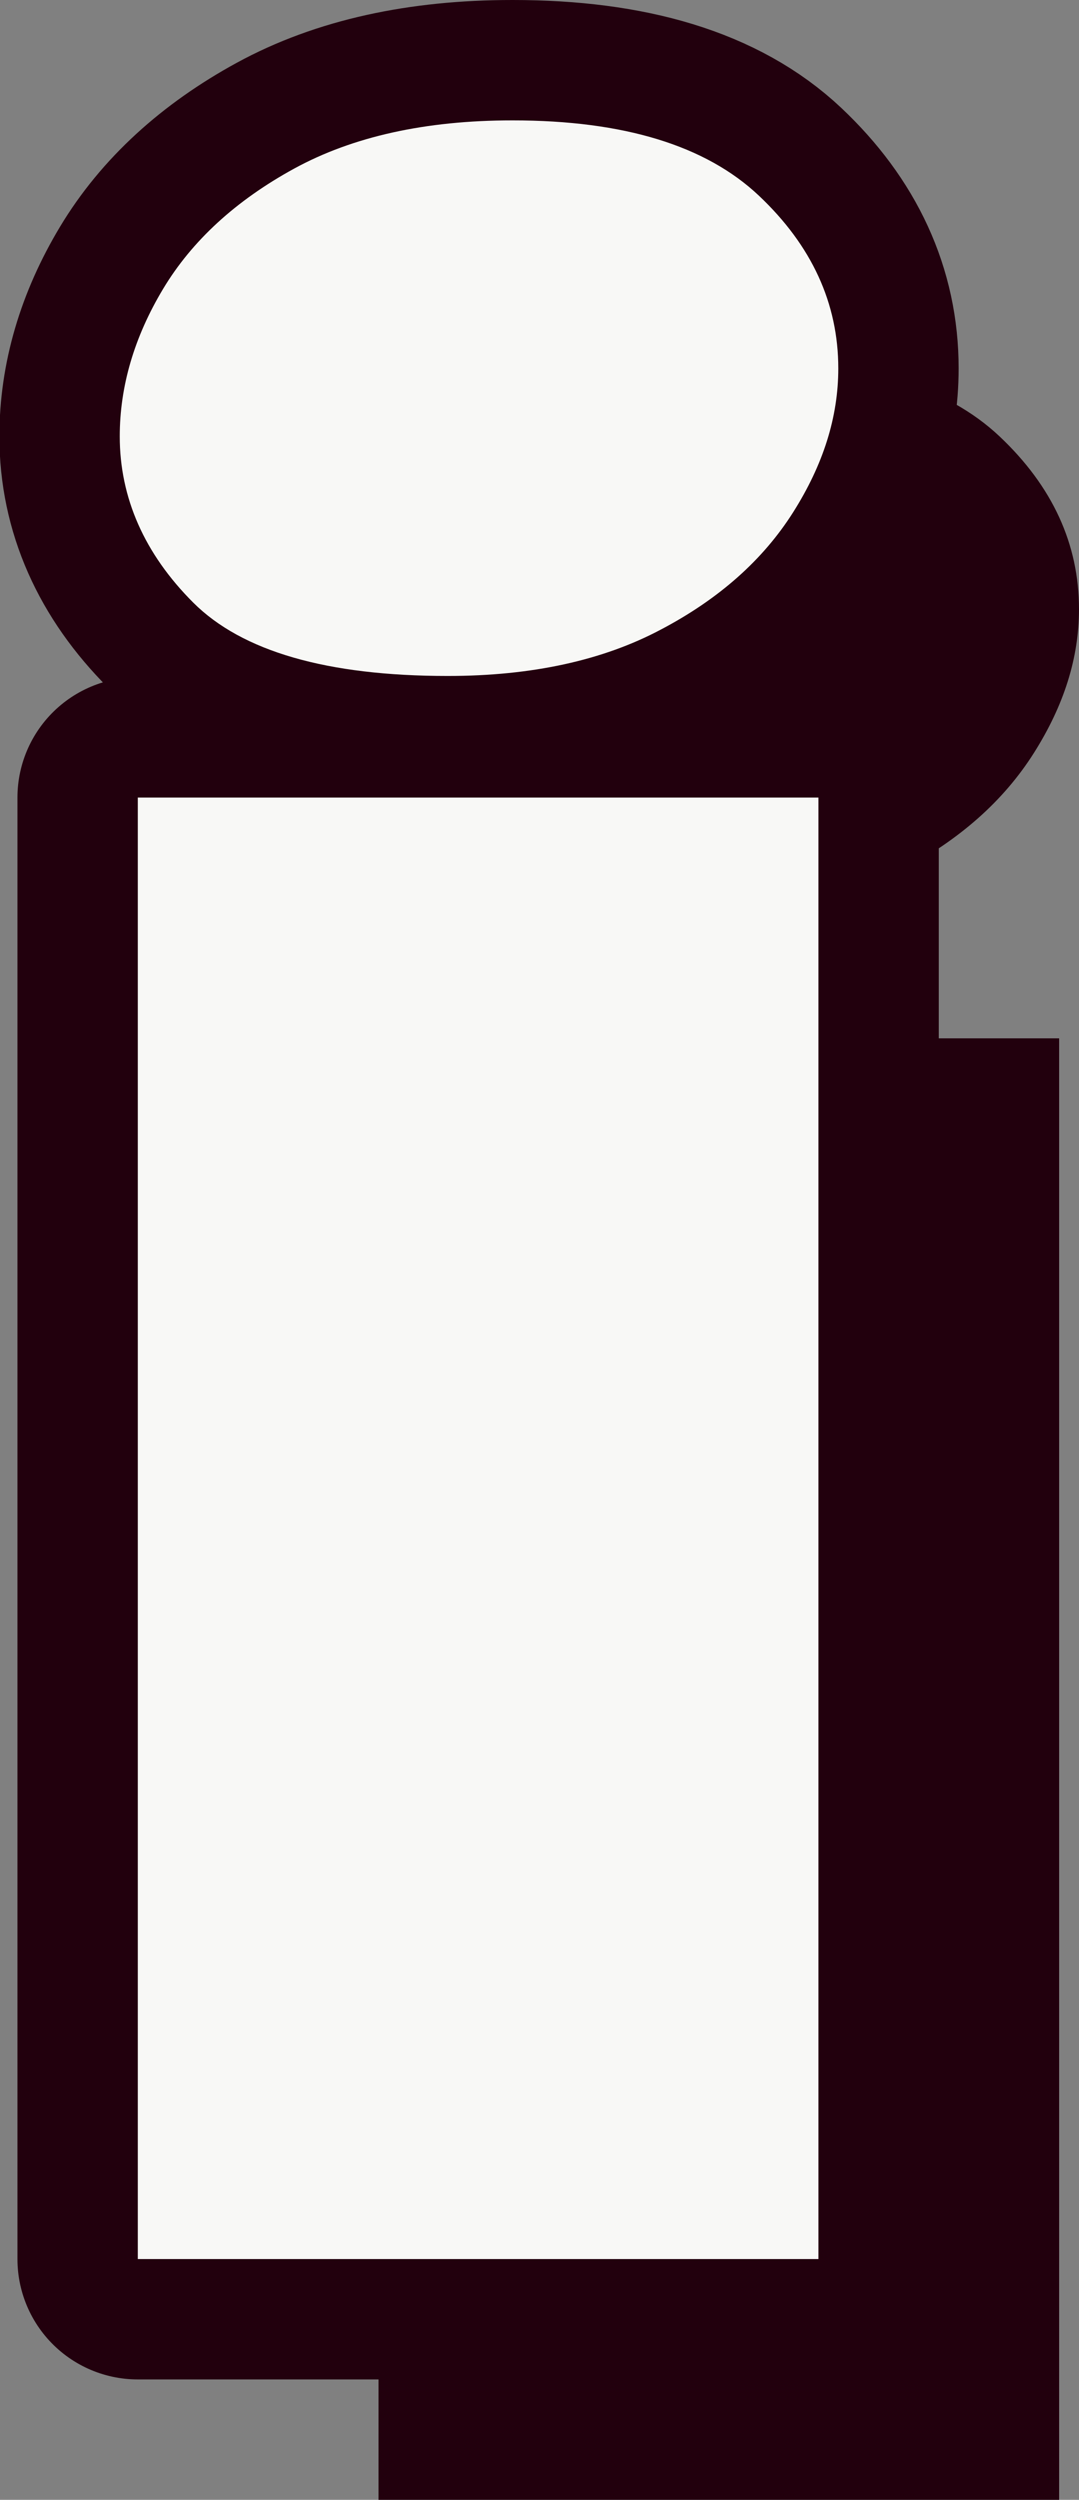
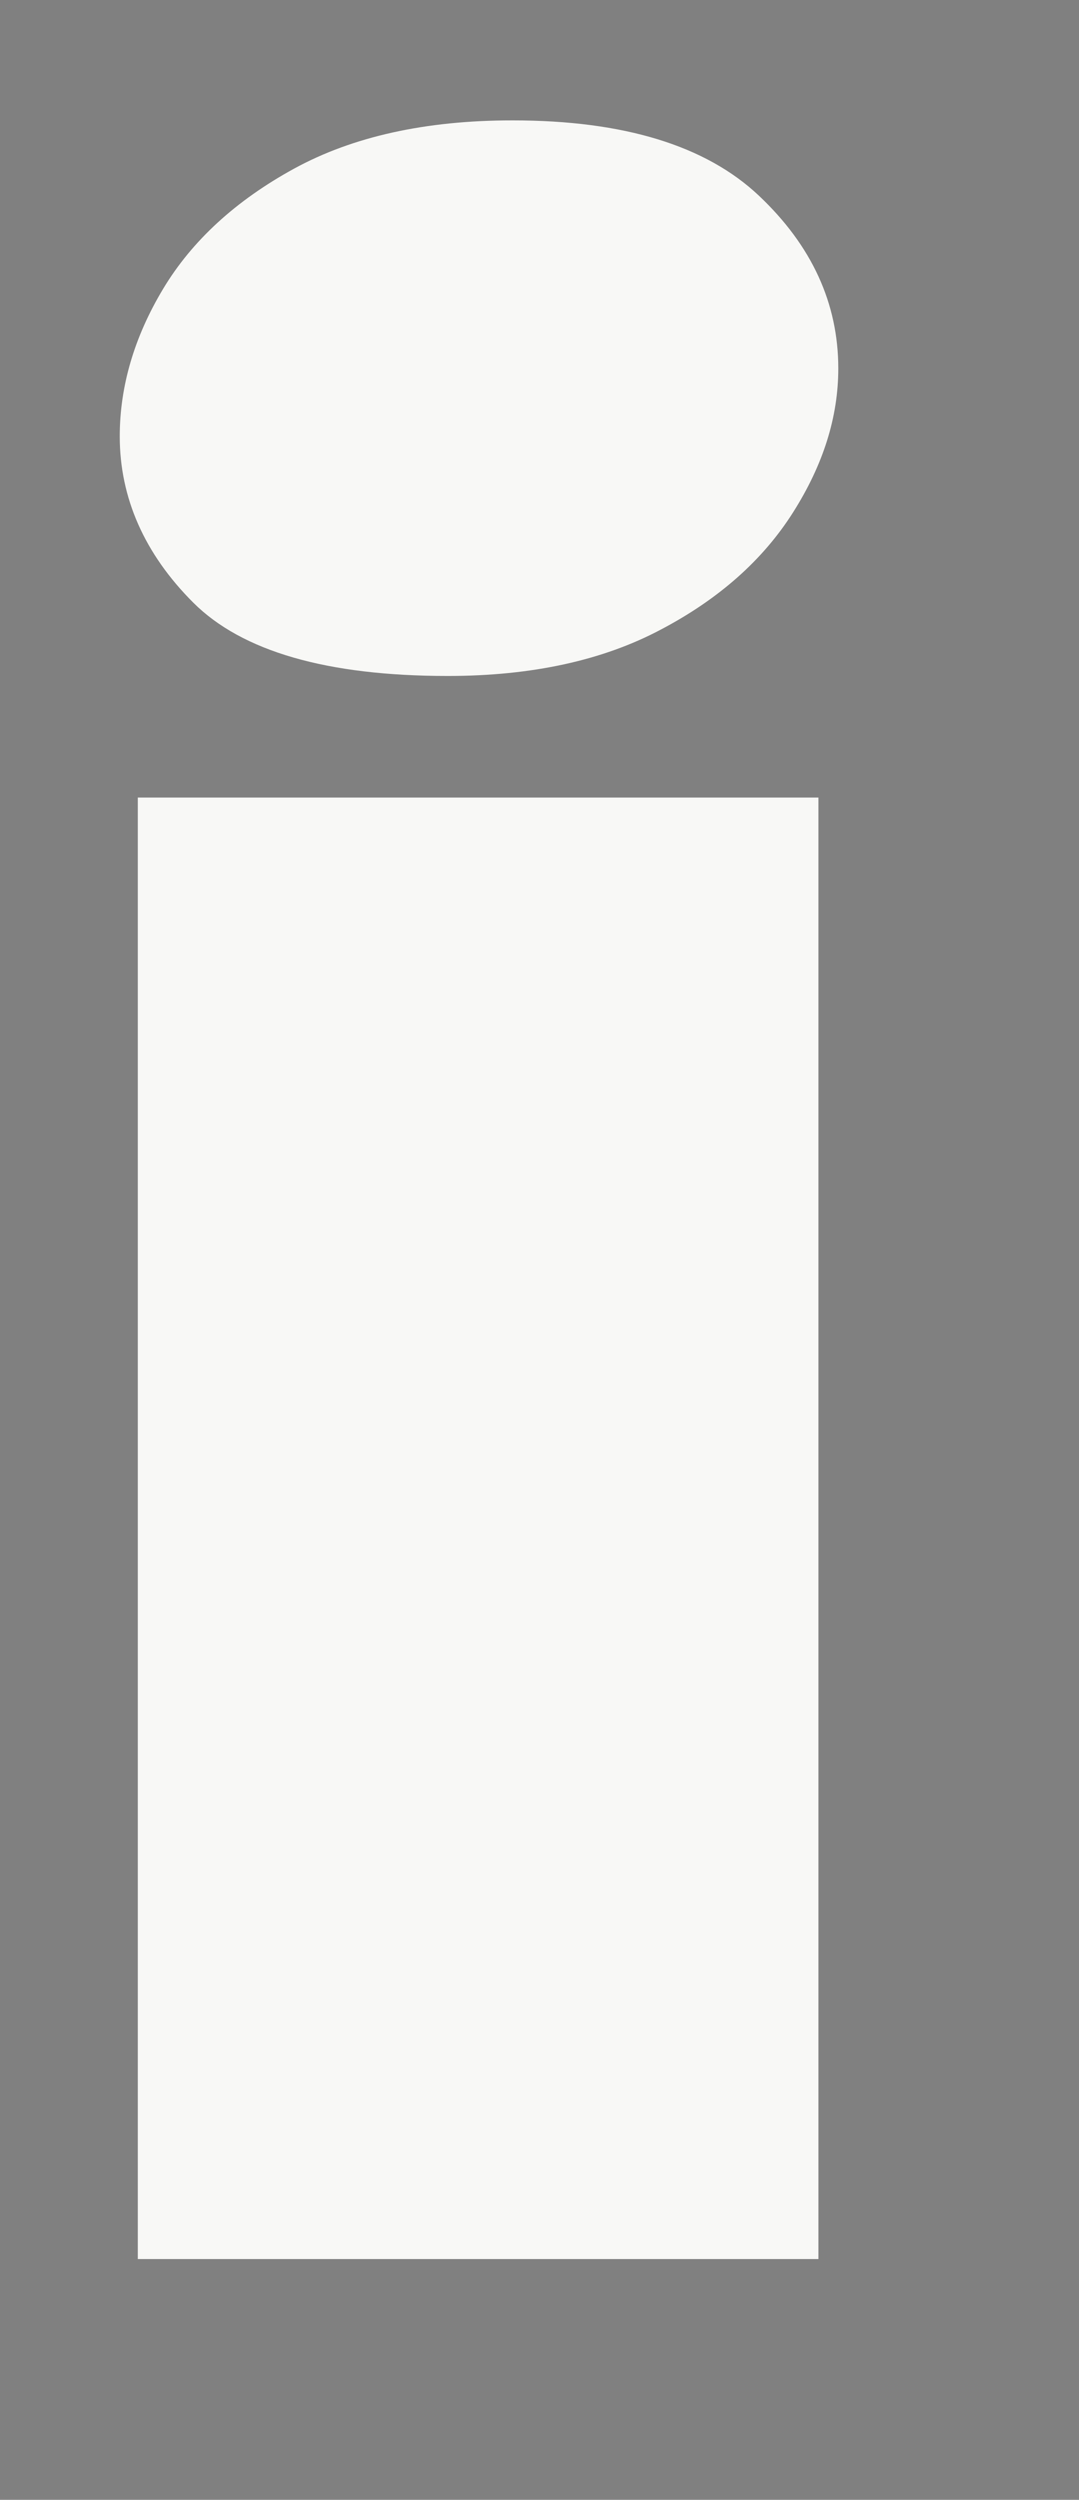
<svg xmlns="http://www.w3.org/2000/svg" id="_レイヤー_2" viewBox="0 0 17.93 41.53">
  <rect x="0" y="0" width="17.93" height="41.53" fill="#808080" stroke="none" />
  <defs>
    <style>.cls-1{fill:#22000d;}.cls-2{fill:none;stroke:#22000d;stroke-linejoin:round;stroke-width:4px;}.cls-3{fill:#f8f8f6;}</style>
  </defs>
  <g id="_レイヤー_1-2">
    <path class="cls-3" d="M8.52,2c1.85,0,3.21.42,4.09,1.25s1.32,1.79,1.32,2.87c0,.81-.25,1.6-.75,2.39-.5.79-1.23,1.44-2.2,1.95-.96.51-2.14.77-3.54.77-2.01,0-3.42-.41-4.23-1.22-.81-.81-1.22-1.74-1.22-2.76,0-.83.24-1.65.72-2.45.48-.8,1.21-1.47,2.18-2,.97-.53,2.18-.8,3.62-.8ZM13.6,37.53H2.29V13.25h11.31v24.28Z" />
-     <path class="cls-2" d="M8.52,2c1.85,0,3.21.42,4.09,1.25s1.32,1.79,1.32,2.87c0,.81-.25,1.6-.75,2.39-.5.79-1.23,1.44-2.2,1.95-.96.51-2.14.77-3.54.77-2.01,0-3.42-.41-4.23-1.22-.81-.81-1.22-1.74-1.22-2.76,0-.83.24-1.65.72-2.45.48-.8,1.21-1.47,2.18-2,.97-.53,2.18-.8,3.62-.8ZM13.6,37.53H2.29V13.25h11.31v24.28Z" />
-     <path class="cls-1" d="M12.52,6c1.85,0,3.21.42,4.09,1.25s1.32,1.79,1.32,2.87c0,.81-.25,1.6-.75,2.39-.5.79-1.23,1.44-2.2,1.95-.96.51-2.14.77-3.54.77-2.01,0-3.42-.41-4.23-1.22-.81-.81-1.22-1.74-1.22-2.76,0-.83.24-1.65.72-2.45.48-.8,1.21-1.47,2.18-2,.97-.53,2.18-.8,3.62-.8ZM17.6,41.53H6.29v-24.28h11.31v24.28Z" />
-     <path class="cls-3" d="M8.52,2c1.85,0,3.21.42,4.09,1.25s1.32,1.79,1.32,2.87c0,.81-.25,1.6-.75,2.39-.5.79-1.23,1.44-2.2,1.95-.96.51-2.14.77-3.54.77-2.01,0-3.42-.41-4.23-1.22-.81-.81-1.22-1.74-1.22-2.76,0-.83.24-1.65.72-2.45.48-.8,1.21-1.47,2.18-2,.97-.53,2.18-.8,3.62-.8ZM13.6,37.53H2.29V13.25h11.31v24.28Z" />
  </g>
</svg>